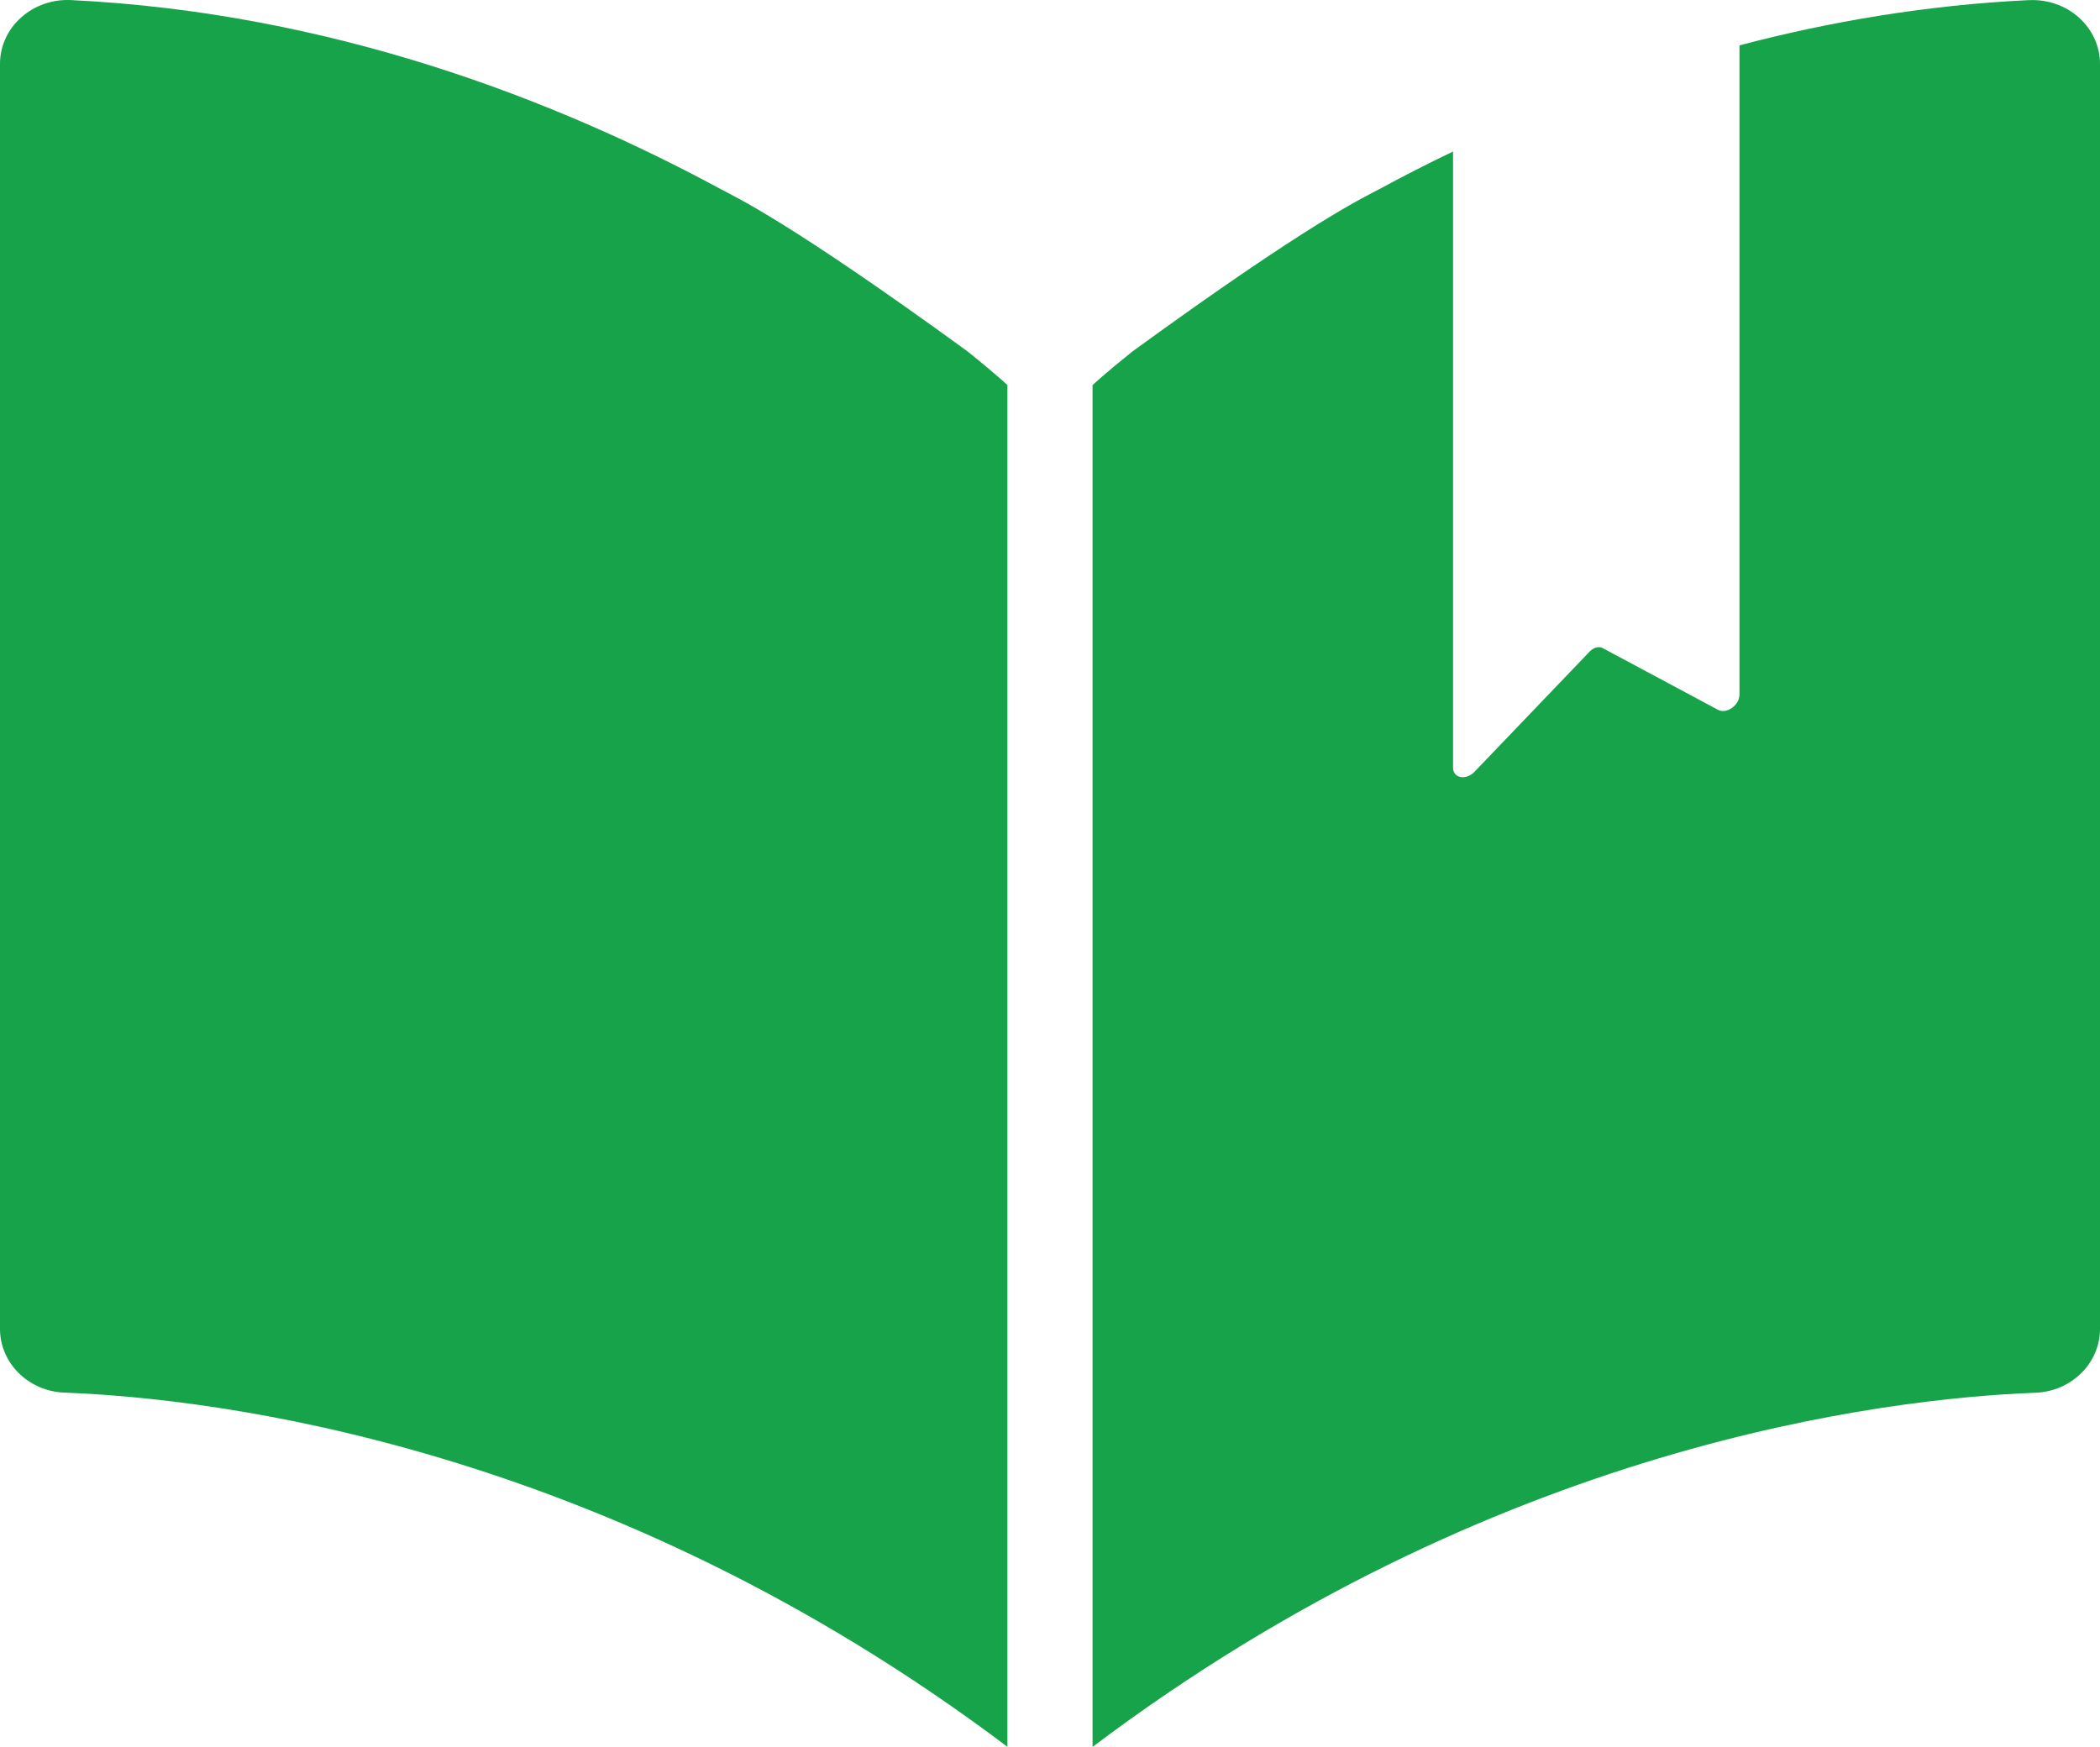
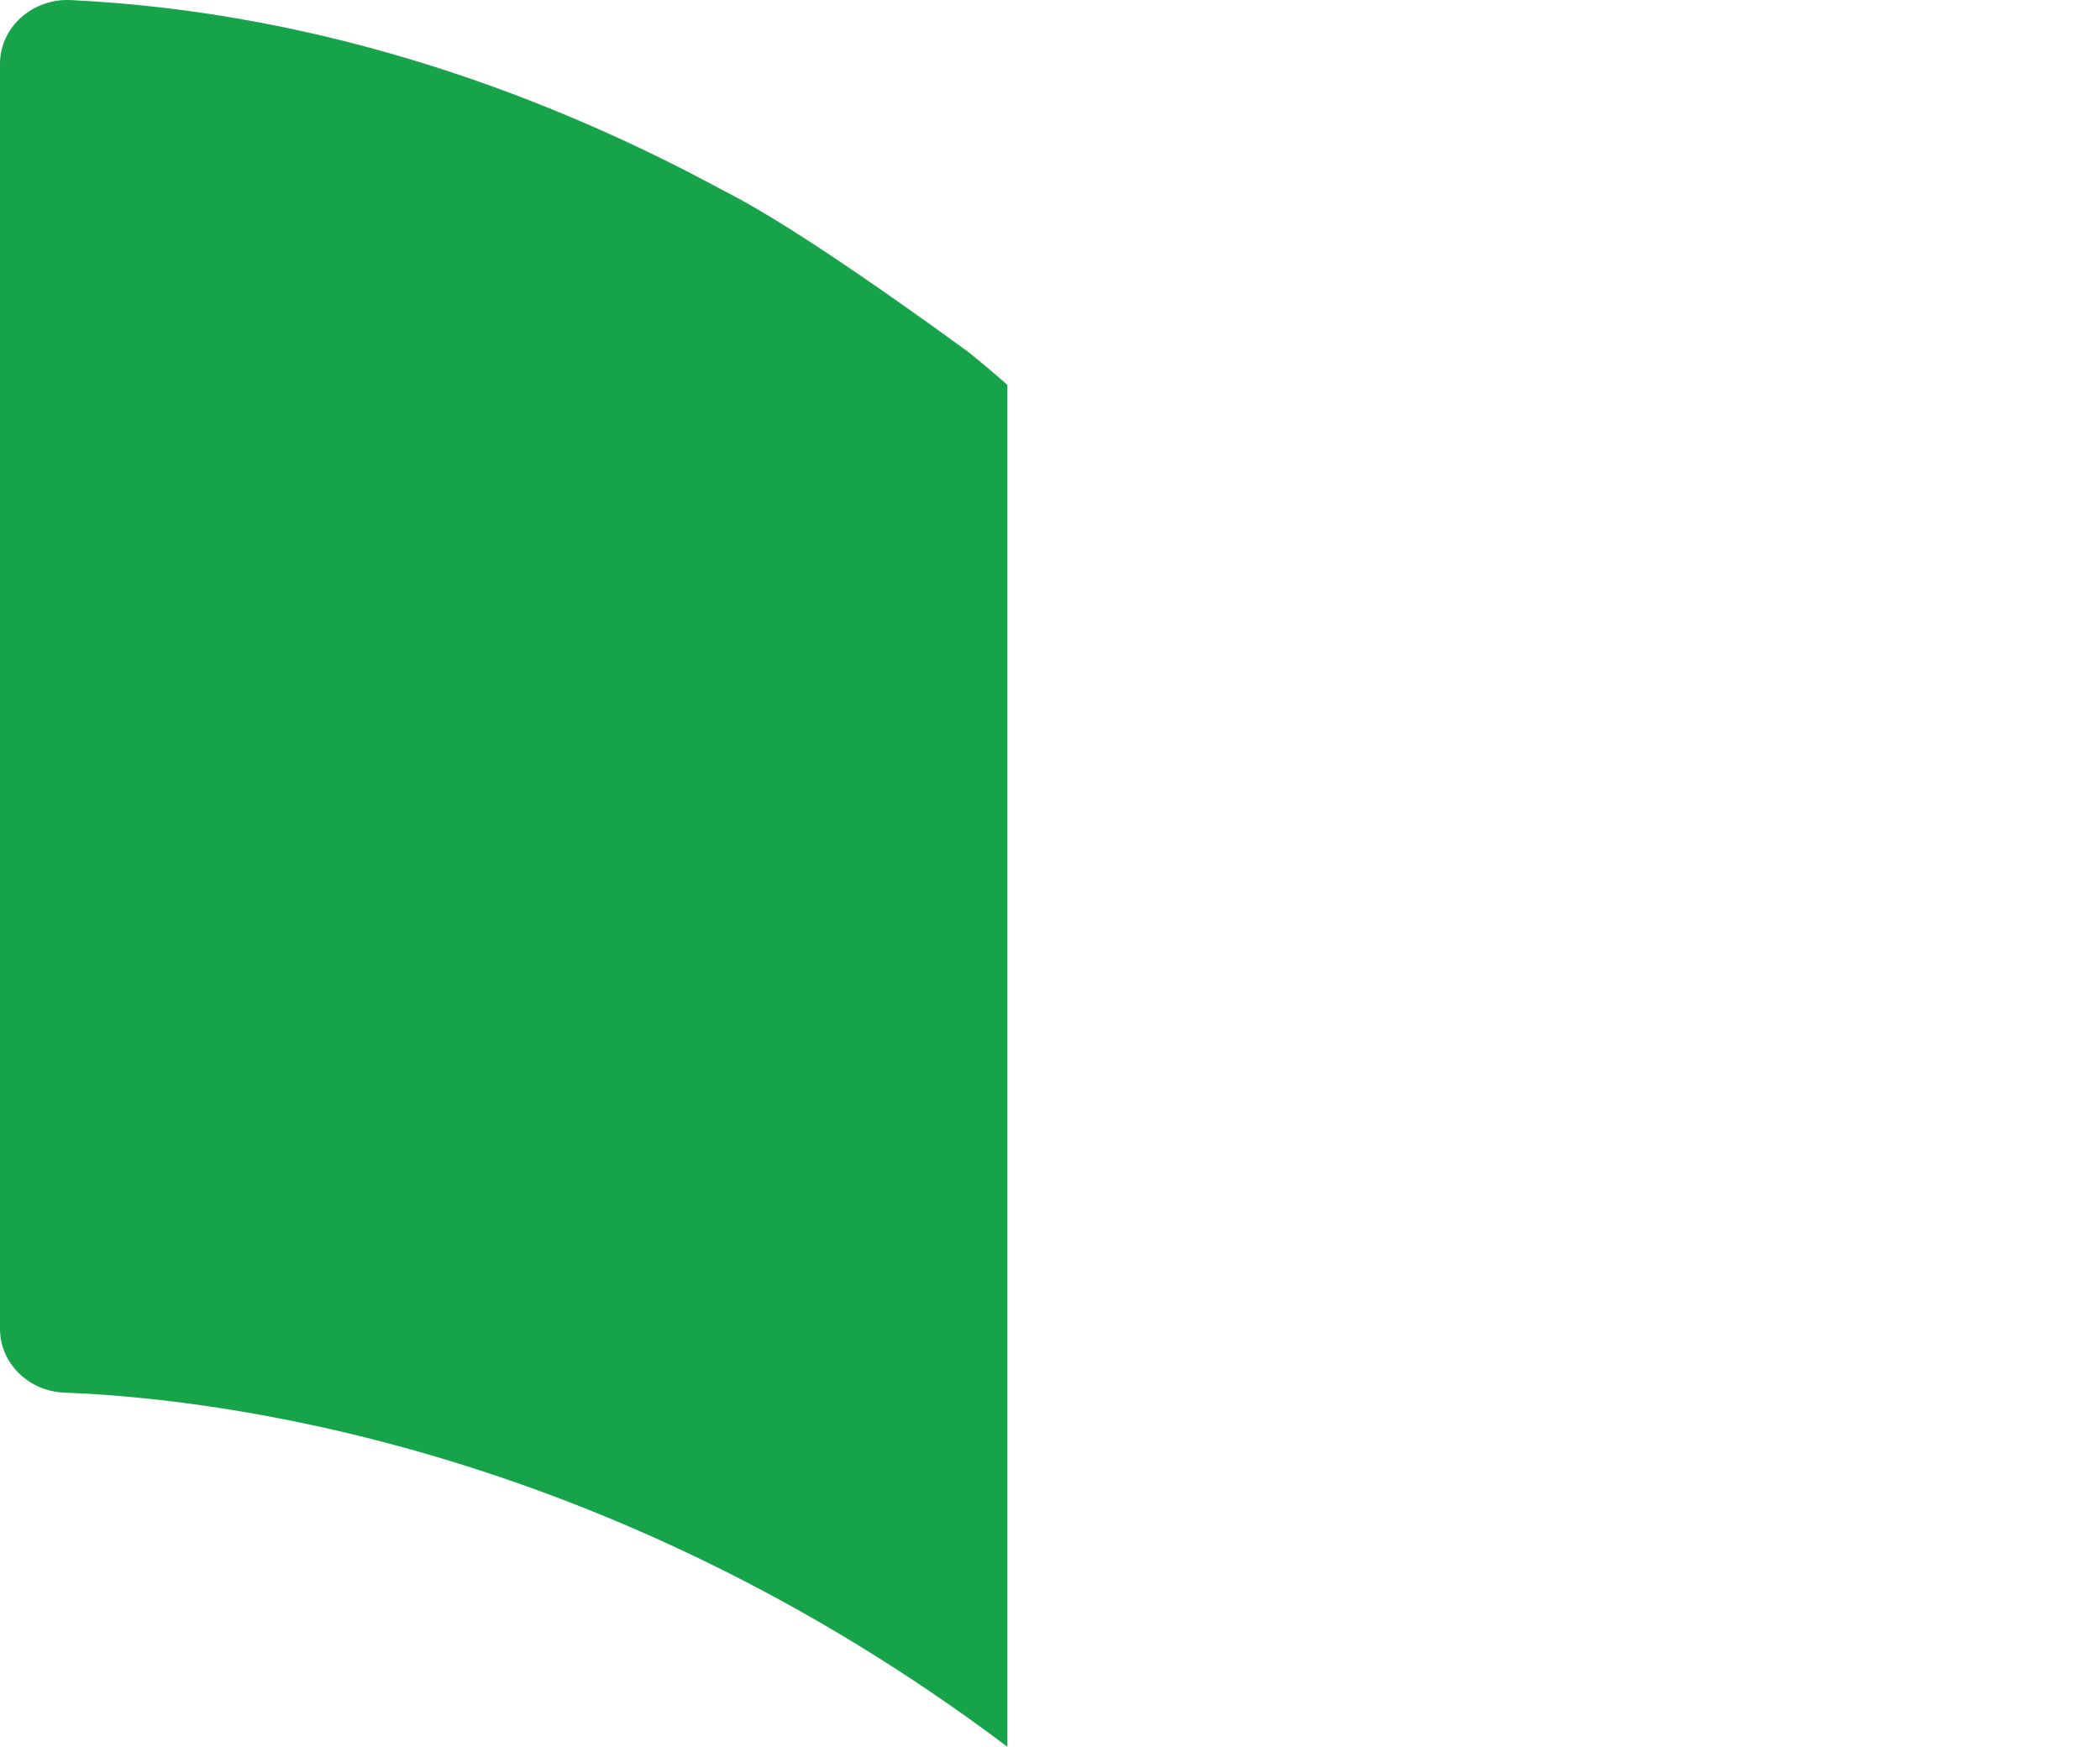
<svg xmlns="http://www.w3.org/2000/svg" viewBox="299.32 379.68 801.38 666.7" fill="none">
  <path fill="#16A34A" d="M683.75 526.62C683.75 526.62 678.54 521.8 668.71 513.91C600.15 464.01 580.04 454.93 574.4 451.88C511.93 418.09 426.17 384.55 326.4 379.71C311.7 379 299.32 390.09 299.32 404.05V886.84C299.32 899.9 310.15 910.64 323.9 911.18C381.21 913.36 530.55 930.9 683.76 1046.35V526.61L683.75 526.62Z" />
-   <path fill="#16A34A" d="M1073.61 379.72C1034.43 381.61 997.42 387.95 963.12 396.99V644.82C963.12 648.85 958.17 652.33 954.92 650.58L910.89 627.01C909.5 626.27 907.46 626.79 906.04 628.26L862.01 674.23C858.75 677.64 853.81 676.68 853.81 672.65V437.51C843.94 442.23 834.55 447.05 825.61 451.9C819.96 454.95 799.86 464.03 731.3 513.94C721.45 521.83 716.25 526.65 716.25 526.65V1046.38C869.46 930.93 1018.8 913.4 1076.11 911.22C1089.87 910.67 1100.7 899.92 1100.7 886.85V404.08C1100.7 390.1 1088.31 379.02 1073.61 379.74V379.72Z" />
</svg>